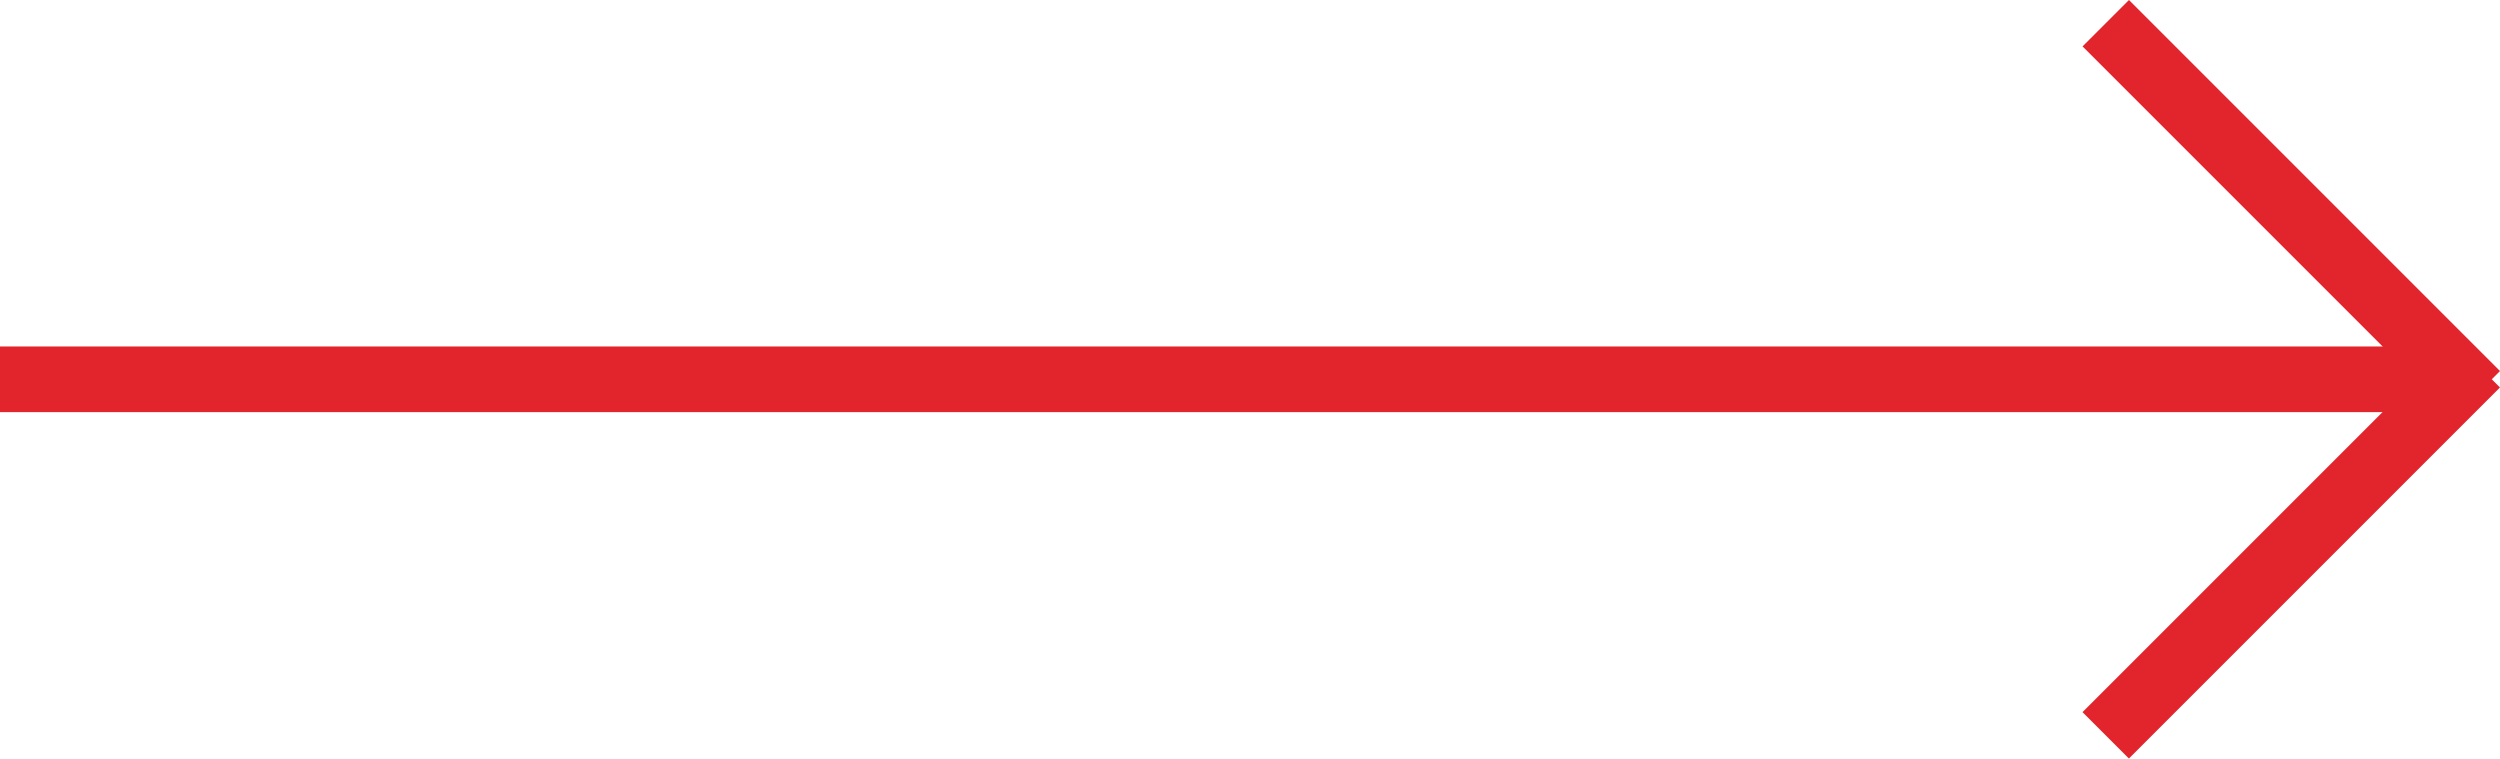
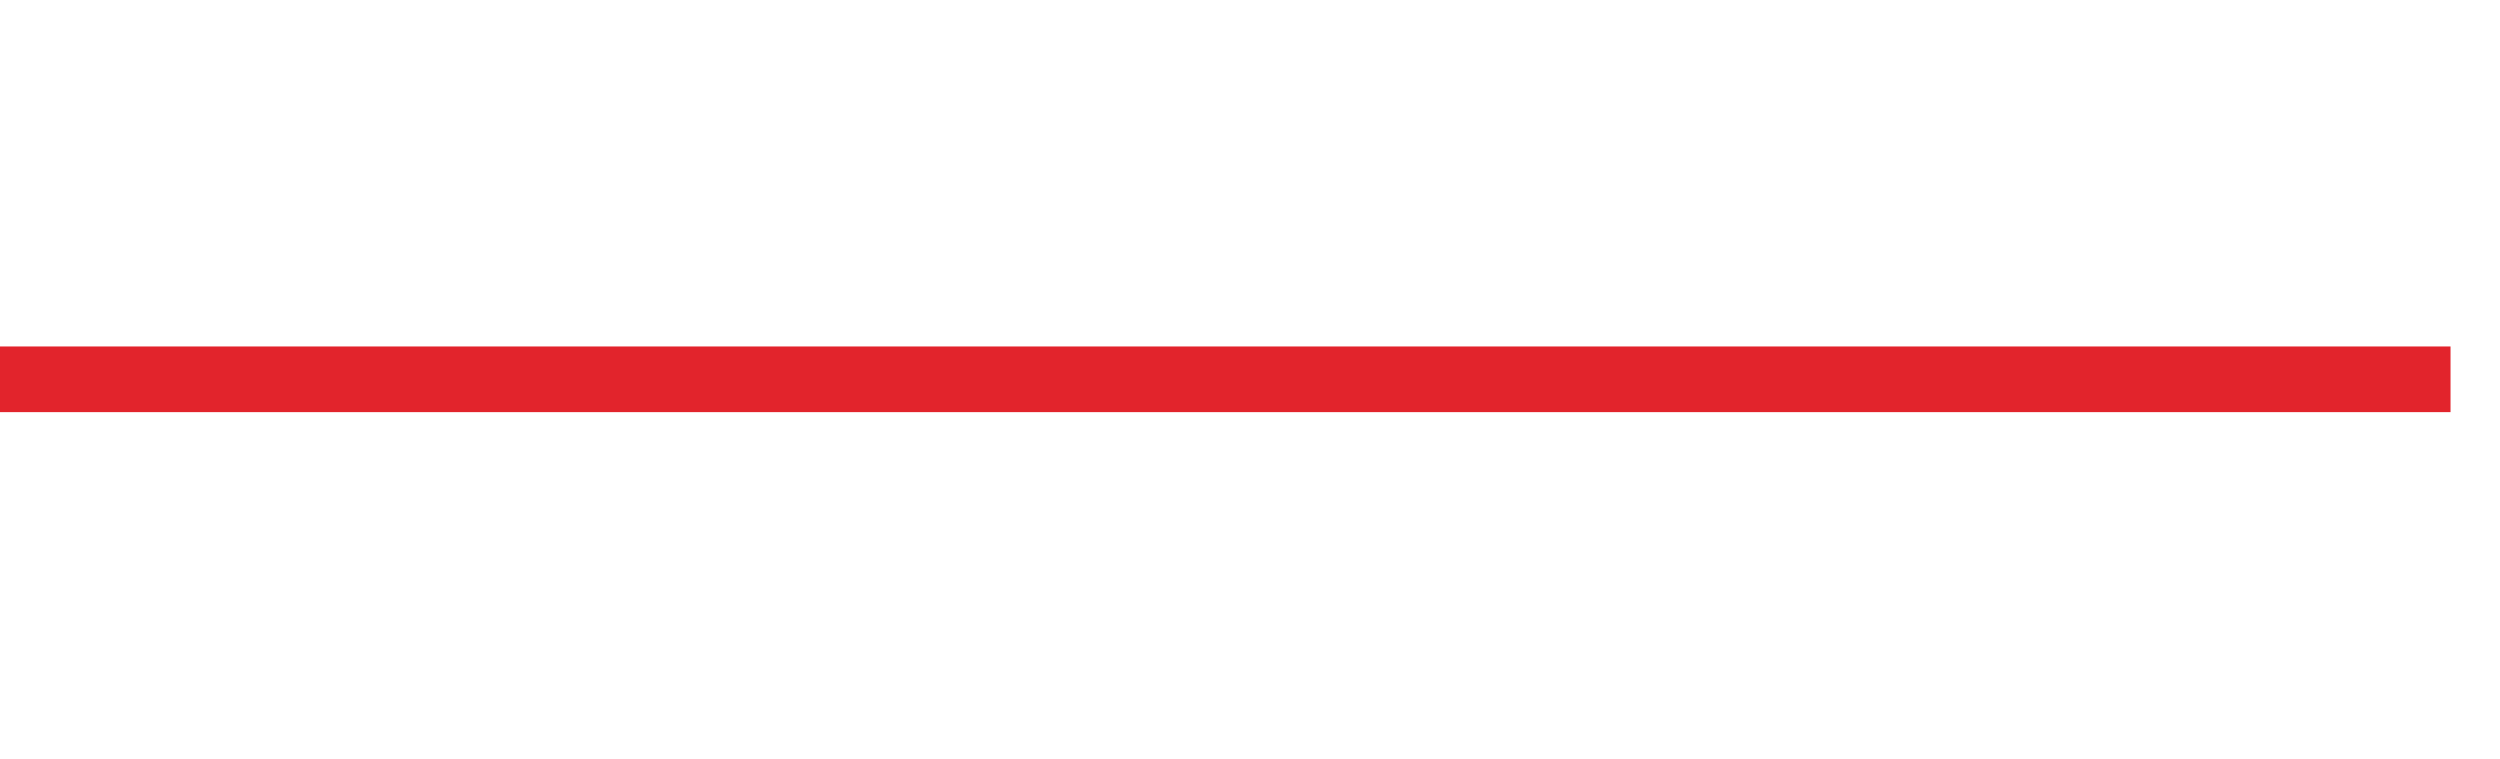
<svg xmlns="http://www.w3.org/2000/svg" width="76.207" height="23.123" viewBox="0 0 76.207 23.123">
  <g id="btn-arrow" transform="translate(-595.017 665.686) rotate(-90)">
    <line id="Line_129" data-name="Line 129" y2="74.699" transform="translate(654.124 595.017)" fill="none" stroke="#e2242c" stroke-width="2" />
-     <line id="Line_131" data-name="Line 131" x2="15.996" transform="translate(643.271 659.205) rotate(45)" fill="none" stroke="#e2242c" stroke-width="2" />
-     <line id="Line_132" data-name="Line 132" x2="15.996" transform="translate(664.979 659.206) rotate(135)" fill="none" stroke="#e2242c" stroke-width="2" />
  </g>
</svg>